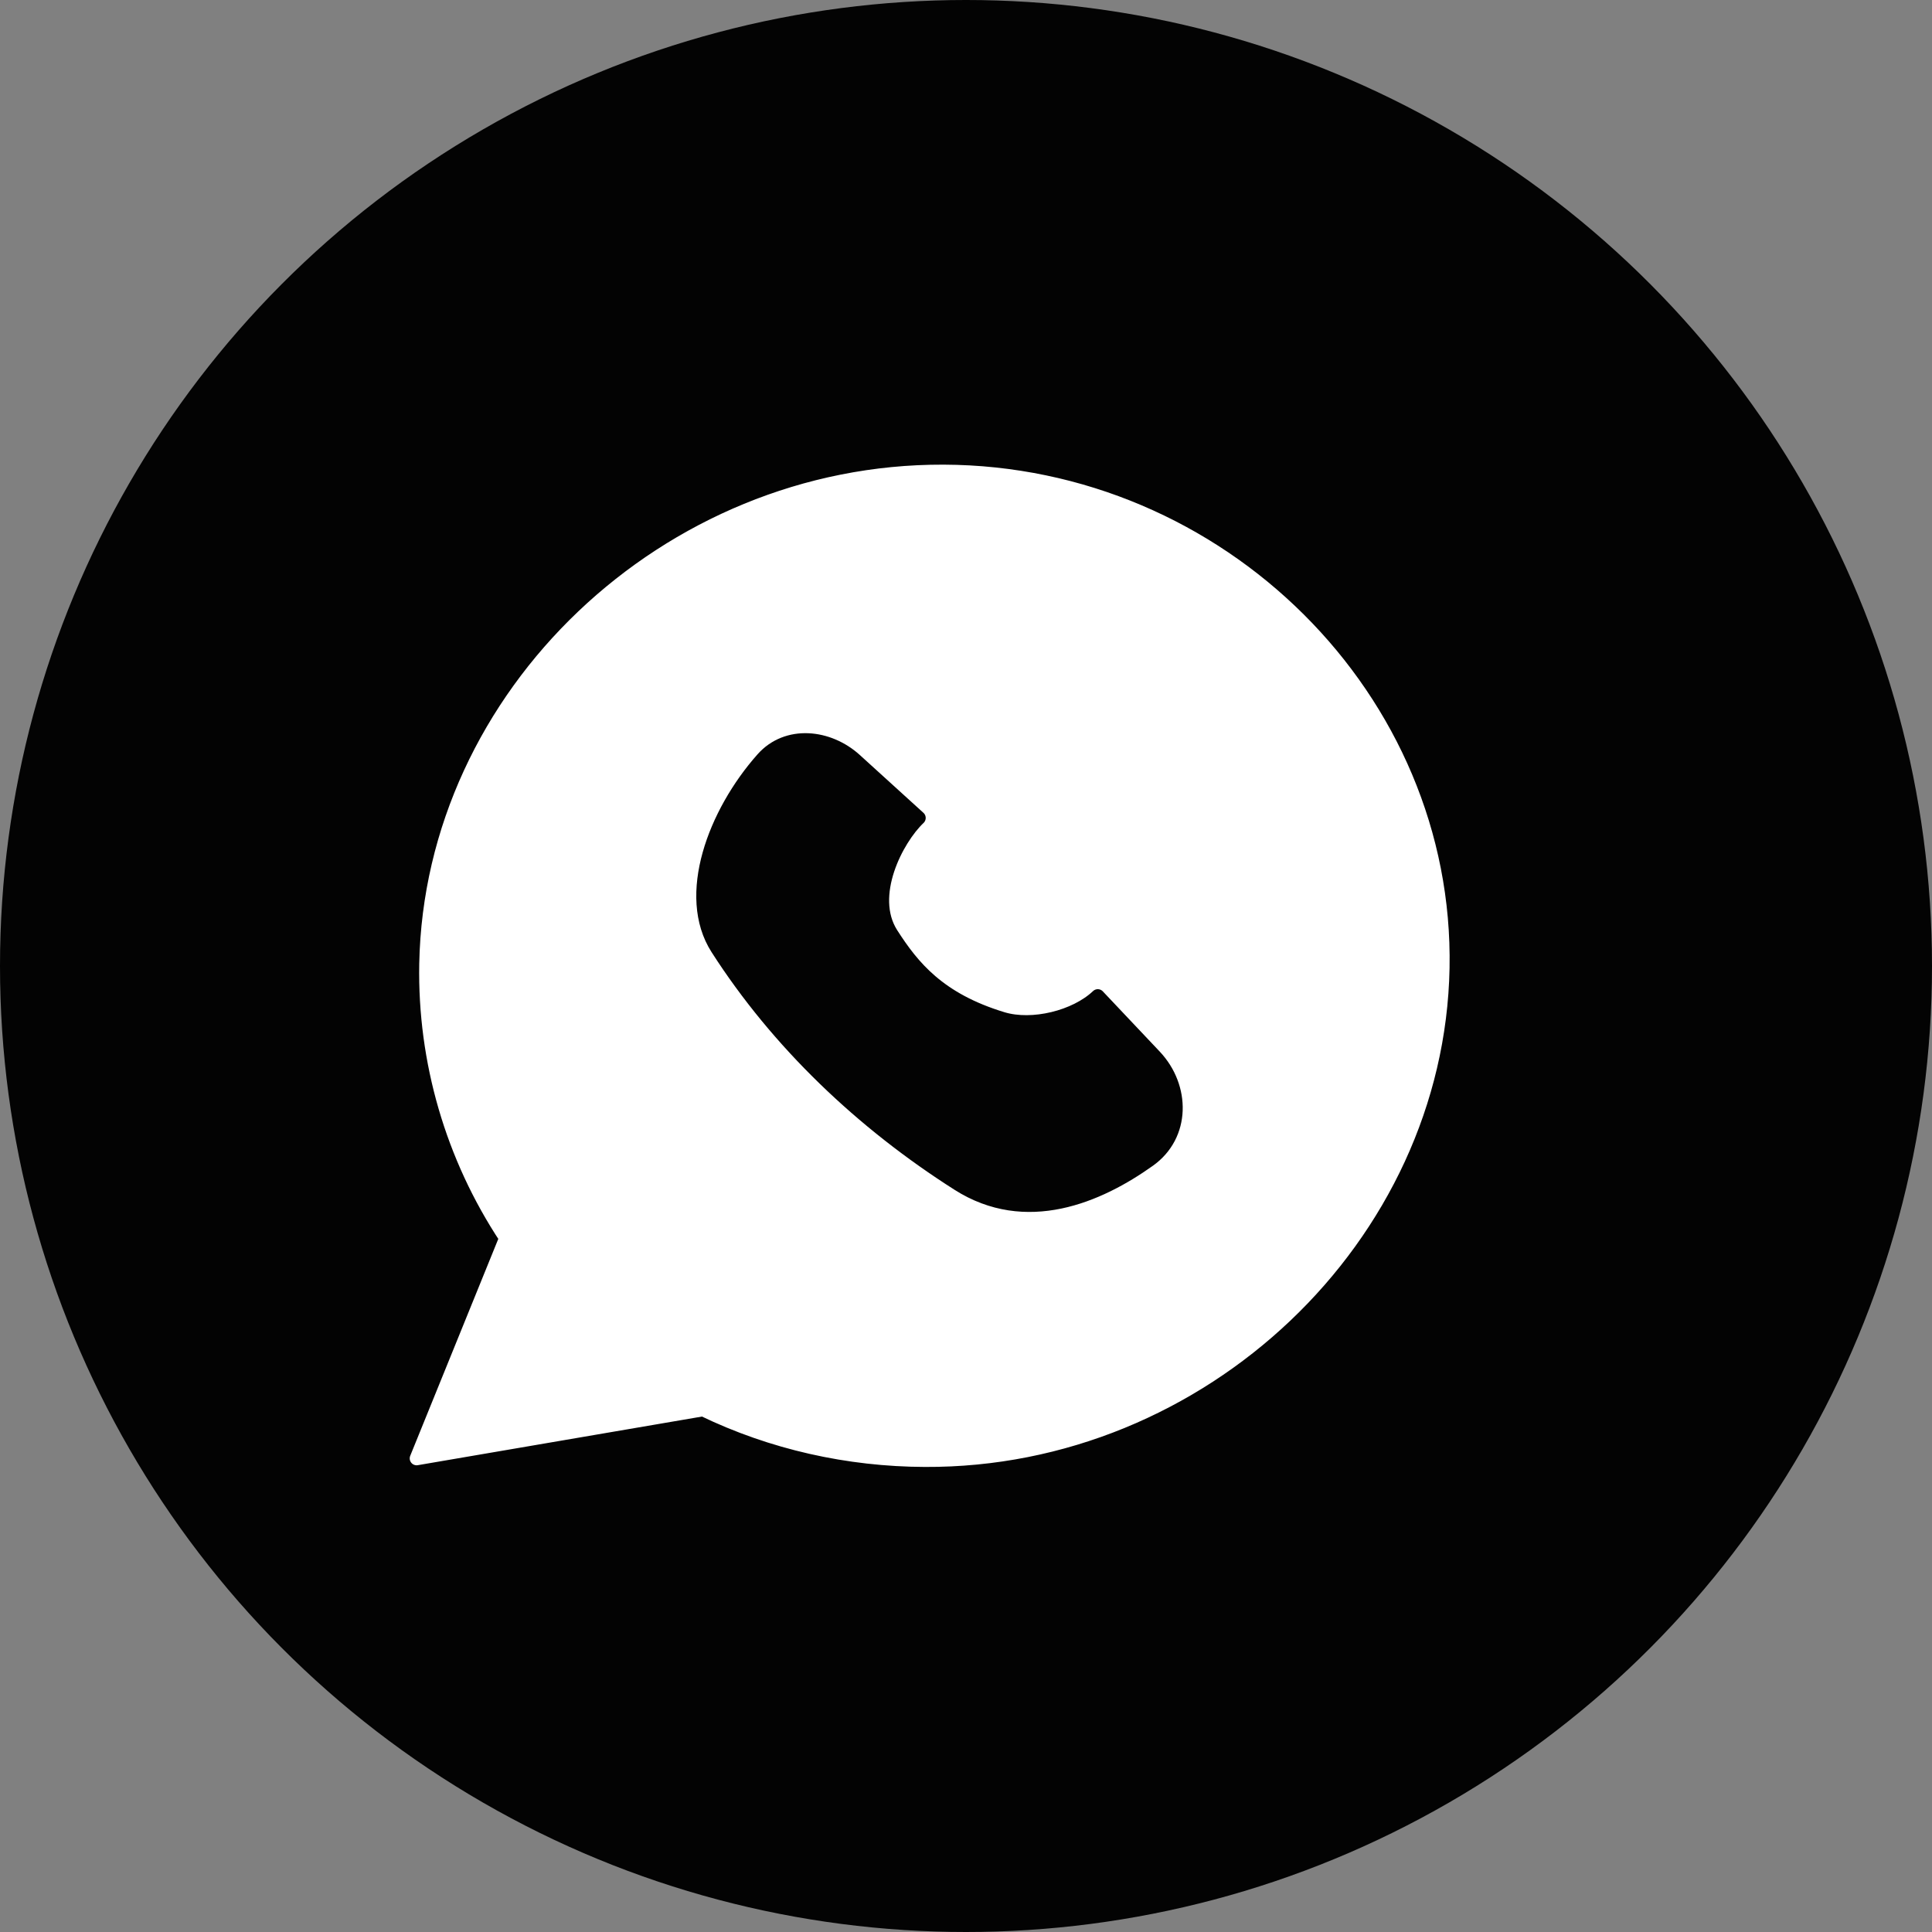
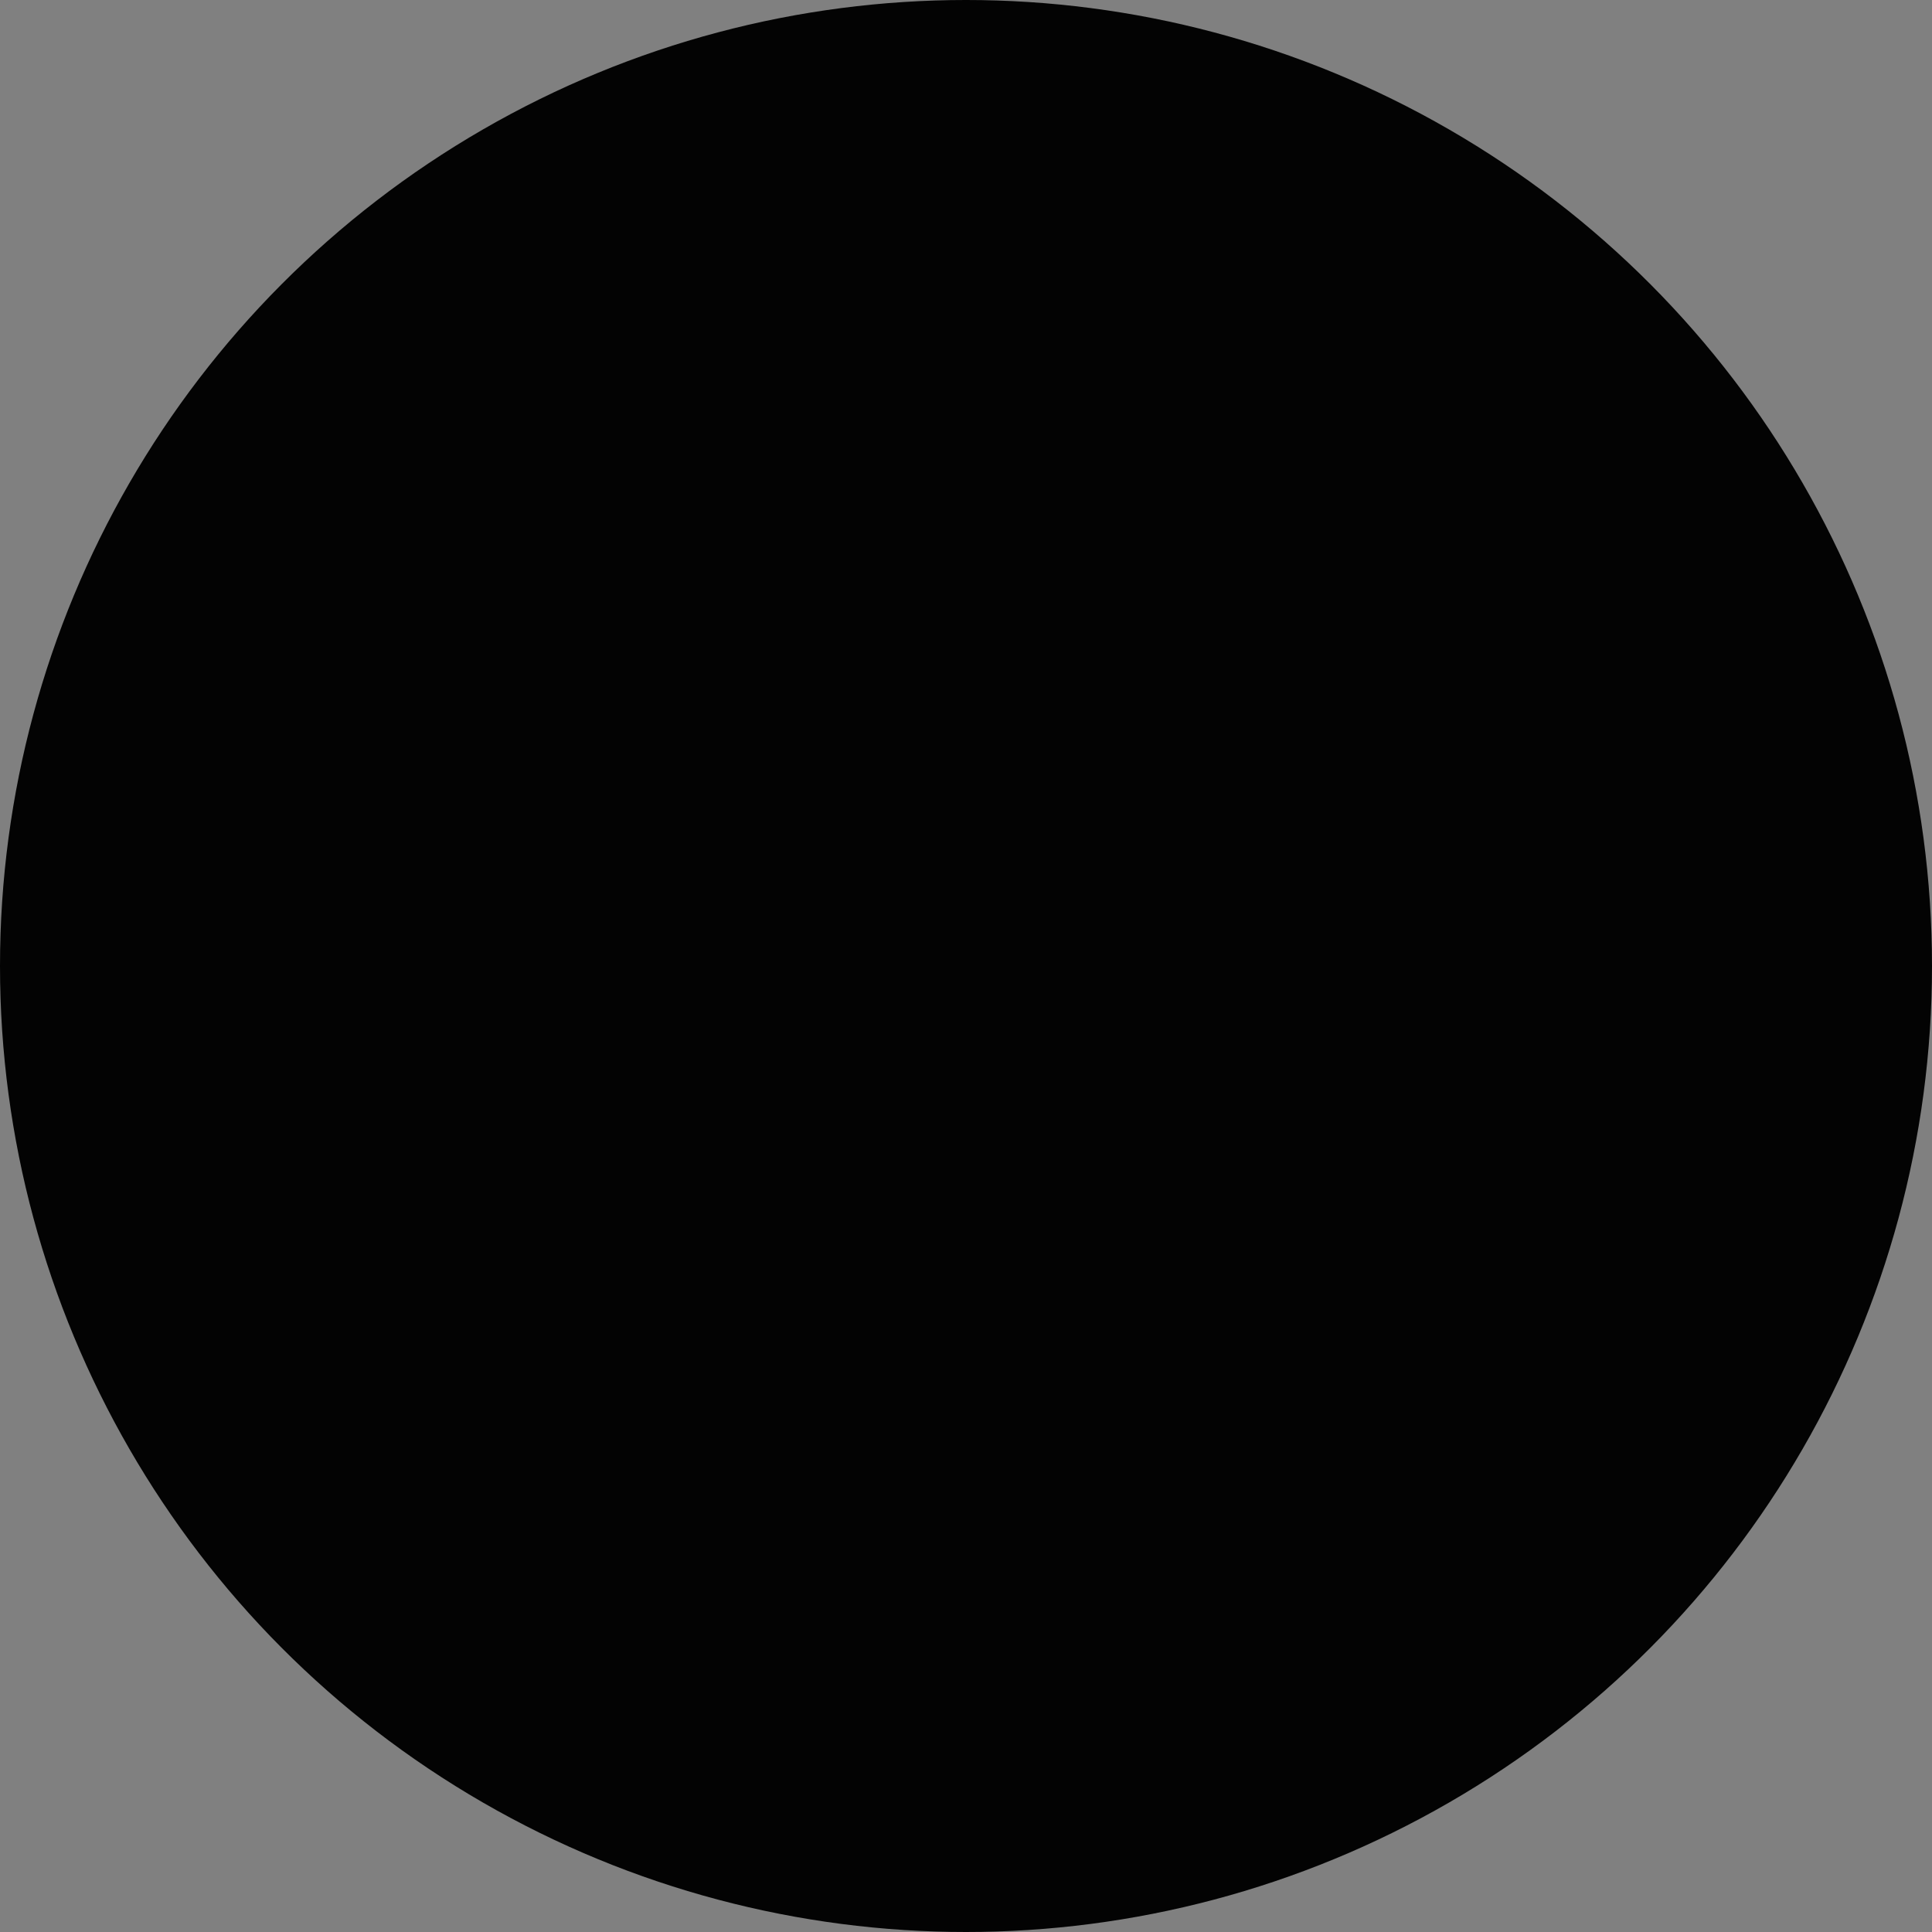
<svg xmlns="http://www.w3.org/2000/svg" width="14" height="14" viewBox="0 0 14 14" fill="none">
  <rect x="0" y="0" width="14" height="14" fill="#808080" stroke="none" />
  <circle cx="7" cy="7" r="7" fill="#030303" />
-   <path d="M6.837 3.417C4.832 3.41 3.125 5.035 3.088 6.985C3.075 7.688 3.277 8.383 3.667 8.972L3.019 10.568L5.094 10.213C5.594 10.455 6.147 10.578 6.702 10.58C8.709 10.59 10.417 8.966 10.454 7.015C10.491 5.066 8.844 3.424 6.837 3.417Z" fill="white" stroke="white" stroke-width="0.1" stroke-linecap="round" stroke-linejoin="round" />
-   <path d="M6.943 8.579C7.435 8.893 7.959 8.668 8.325 8.407C8.579 8.227 8.577 7.877 8.368 7.655L7.955 7.218C7.793 7.372 7.48 7.448 7.265 7.383C6.803 7.243 6.613 7.007 6.459 6.767C6.283 6.491 6.496 6.081 6.658 5.927L6.197 5.508C6.003 5.332 5.703 5.301 5.527 5.499C5.178 5.892 4.954 6.49 5.198 6.872C5.637 7.557 6.248 8.137 6.943 8.579Z" fill="#030303" stroke="#030303" stroke-width="0.1" stroke-linecap="round" stroke-linejoin="round" />
</svg>